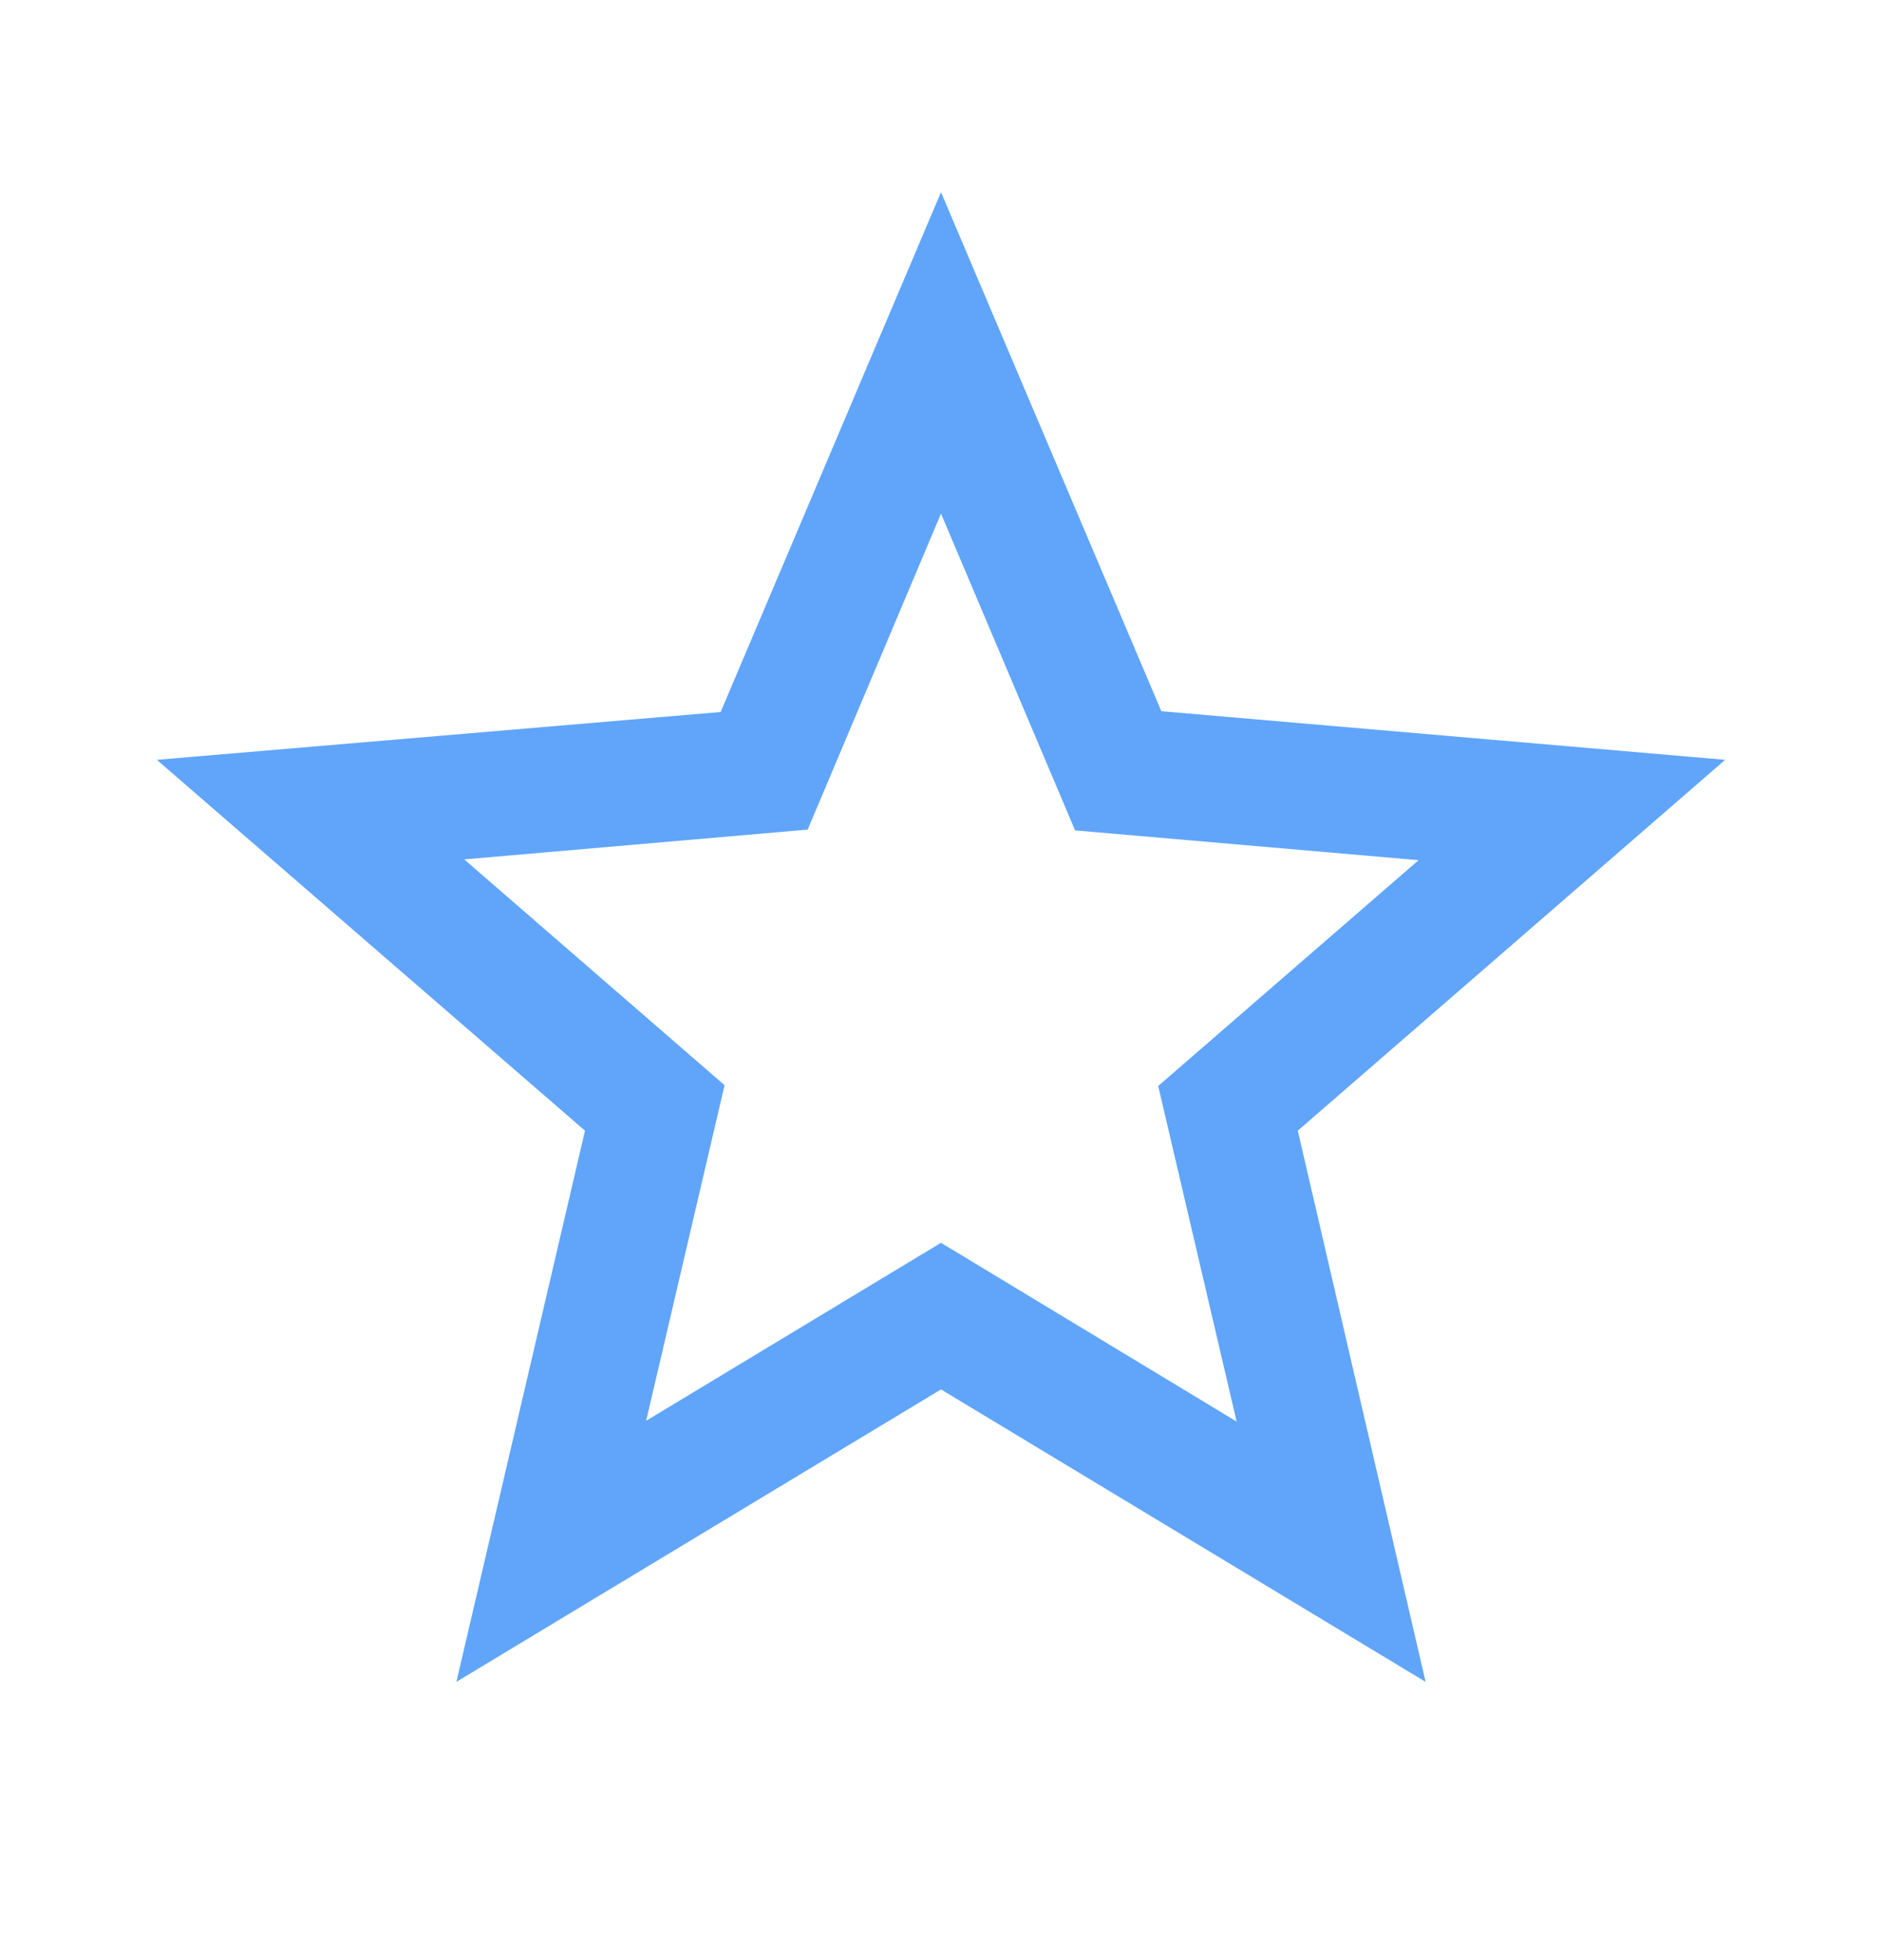
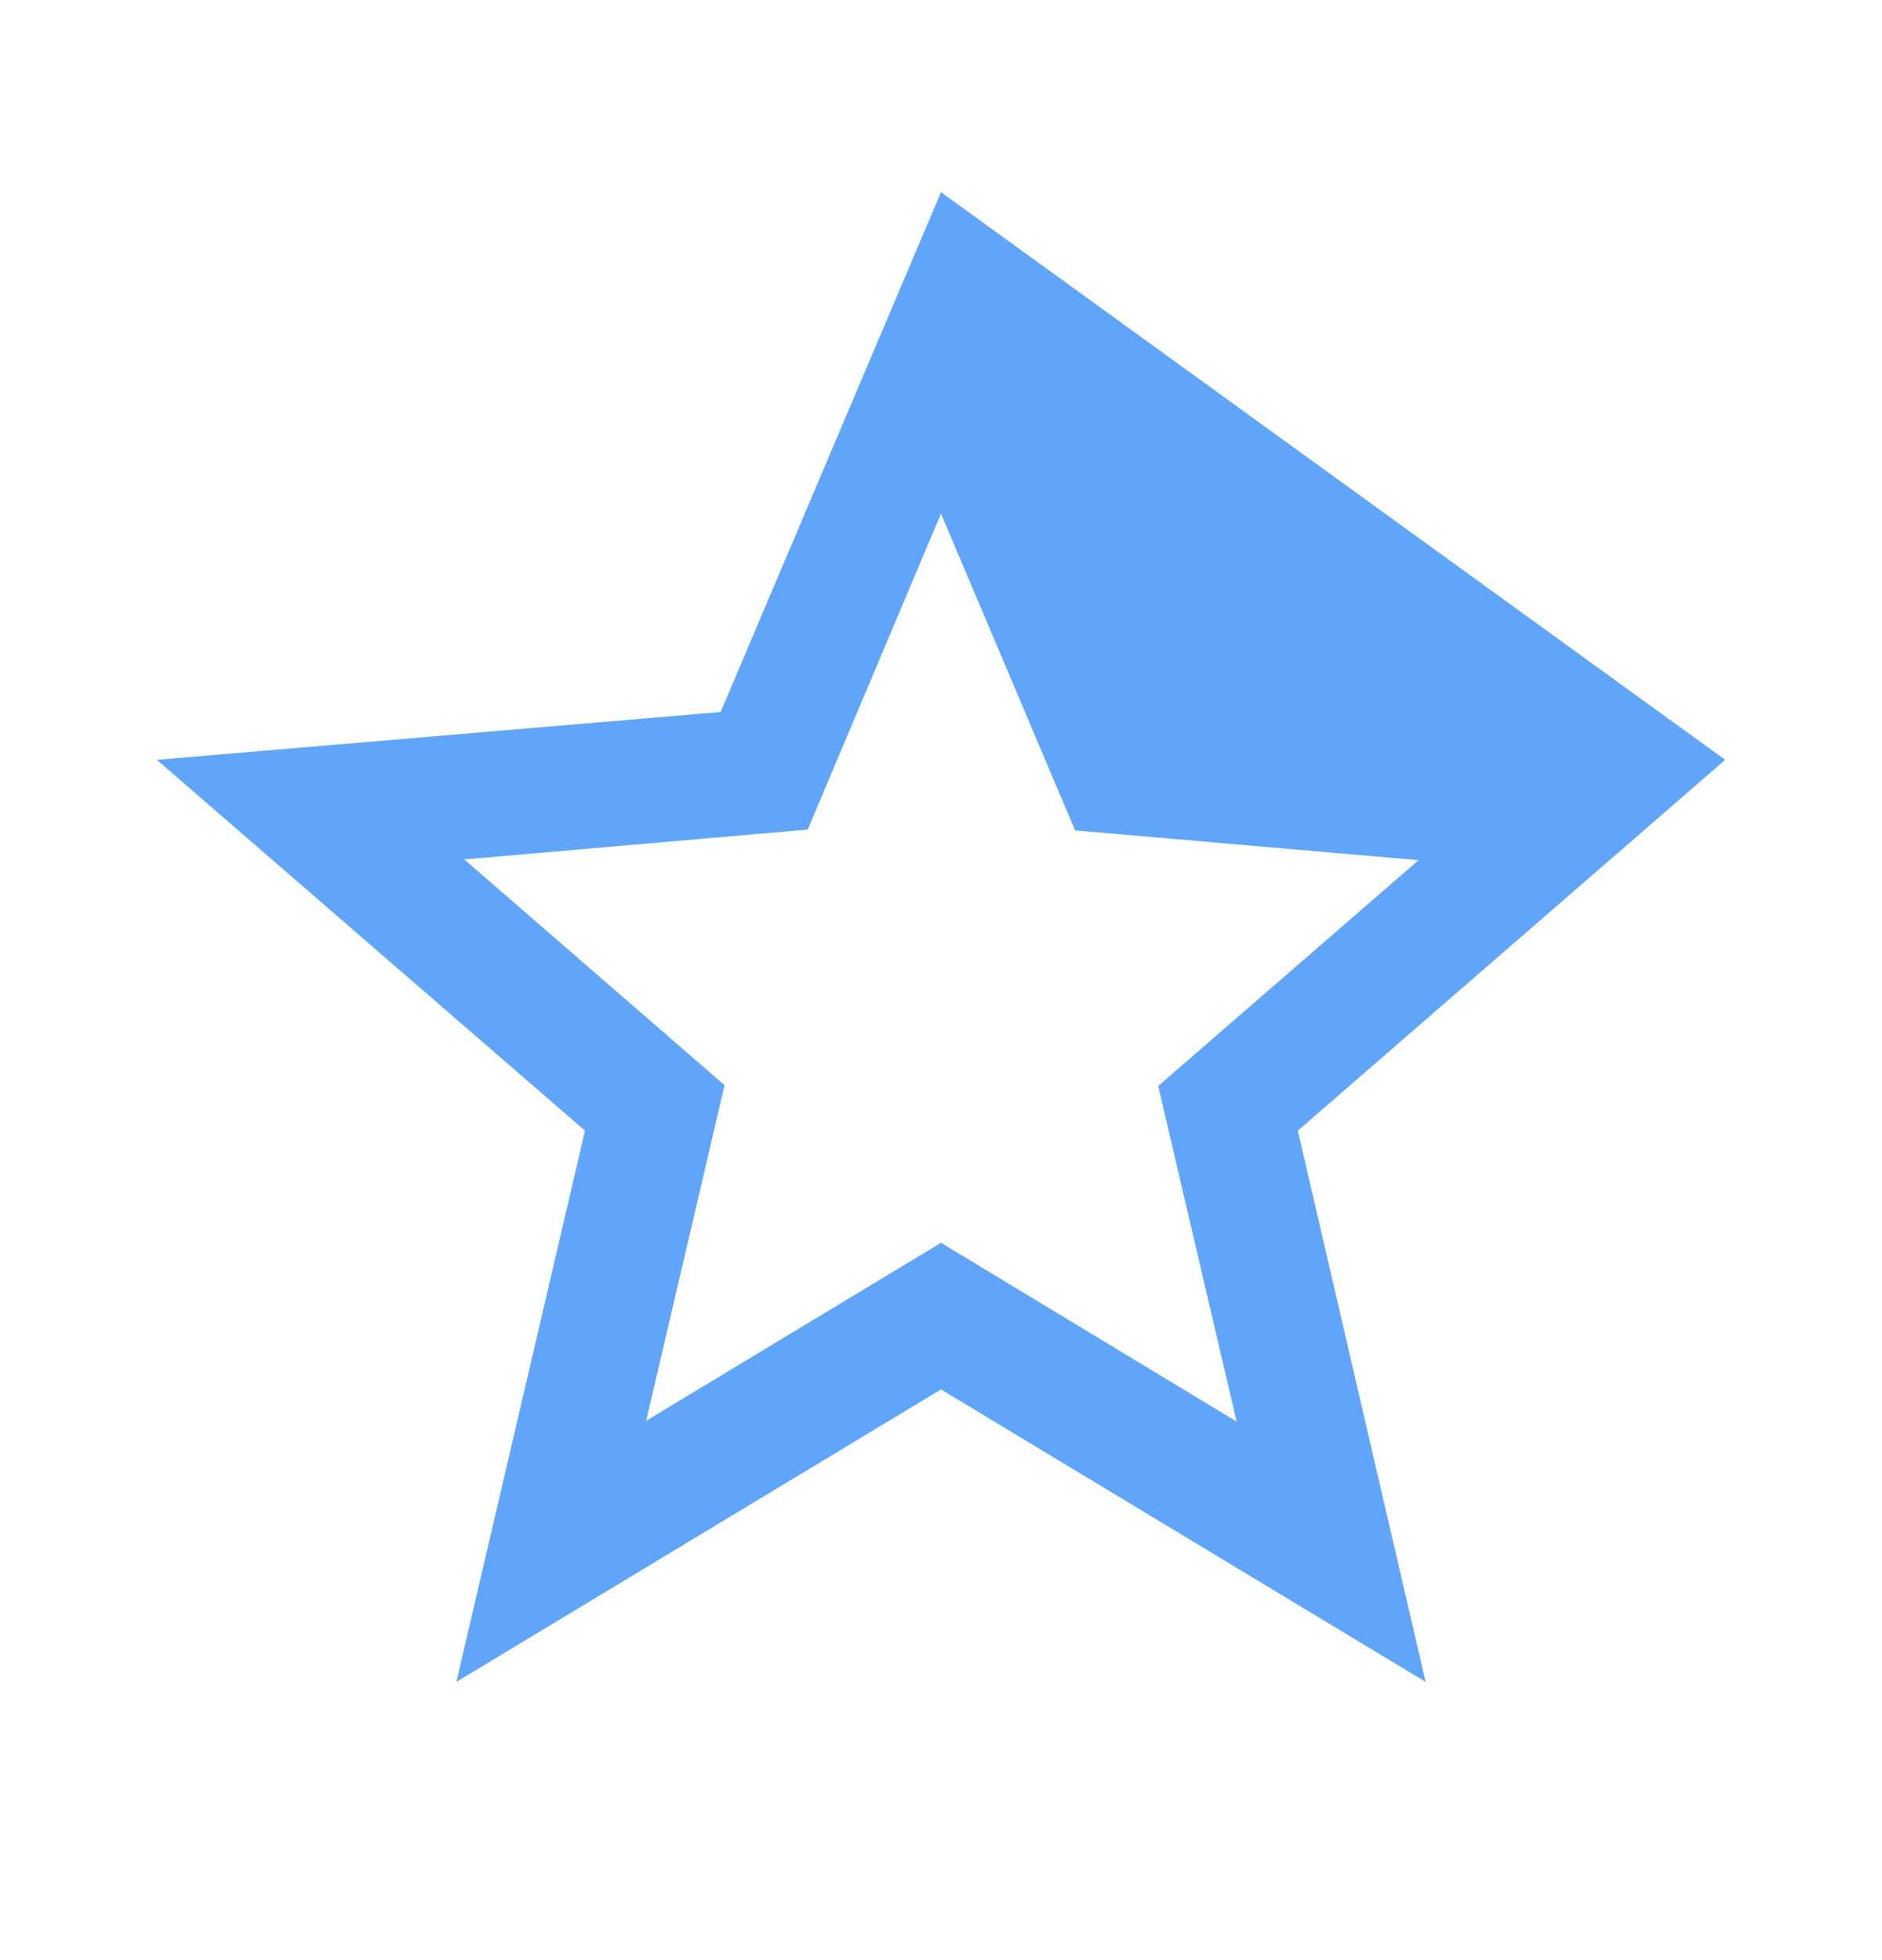
<svg xmlns="http://www.w3.org/2000/svg" width="24" height="25" viewBox="0 0 24 25" fill="none">
-   <path d="M22 9.691L14.81 9.071L12 2.451L9.19 9.081L2 9.691L7.46 14.421L5.82 21.451L12 17.721L18.18 21.451L16.55 14.421L22 9.691ZM12 15.851L8.24 18.121L9.24 13.841L5.92 10.961L10.3 10.581L12 6.551L13.71 10.591L18.09 10.971L14.77 13.851L15.77 18.131L12 15.851Z" fill="#60A5FA" />
+   <path d="M22 9.691L12 2.451L9.19 9.081L2 9.691L7.46 14.421L5.82 21.451L12 17.721L18.18 21.451L16.55 14.421L22 9.691ZM12 15.851L8.24 18.121L9.24 13.841L5.92 10.961L10.3 10.581L12 6.551L13.71 10.591L18.09 10.971L14.77 13.851L15.77 18.131L12 15.851Z" fill="#60A5FA" />
</svg>